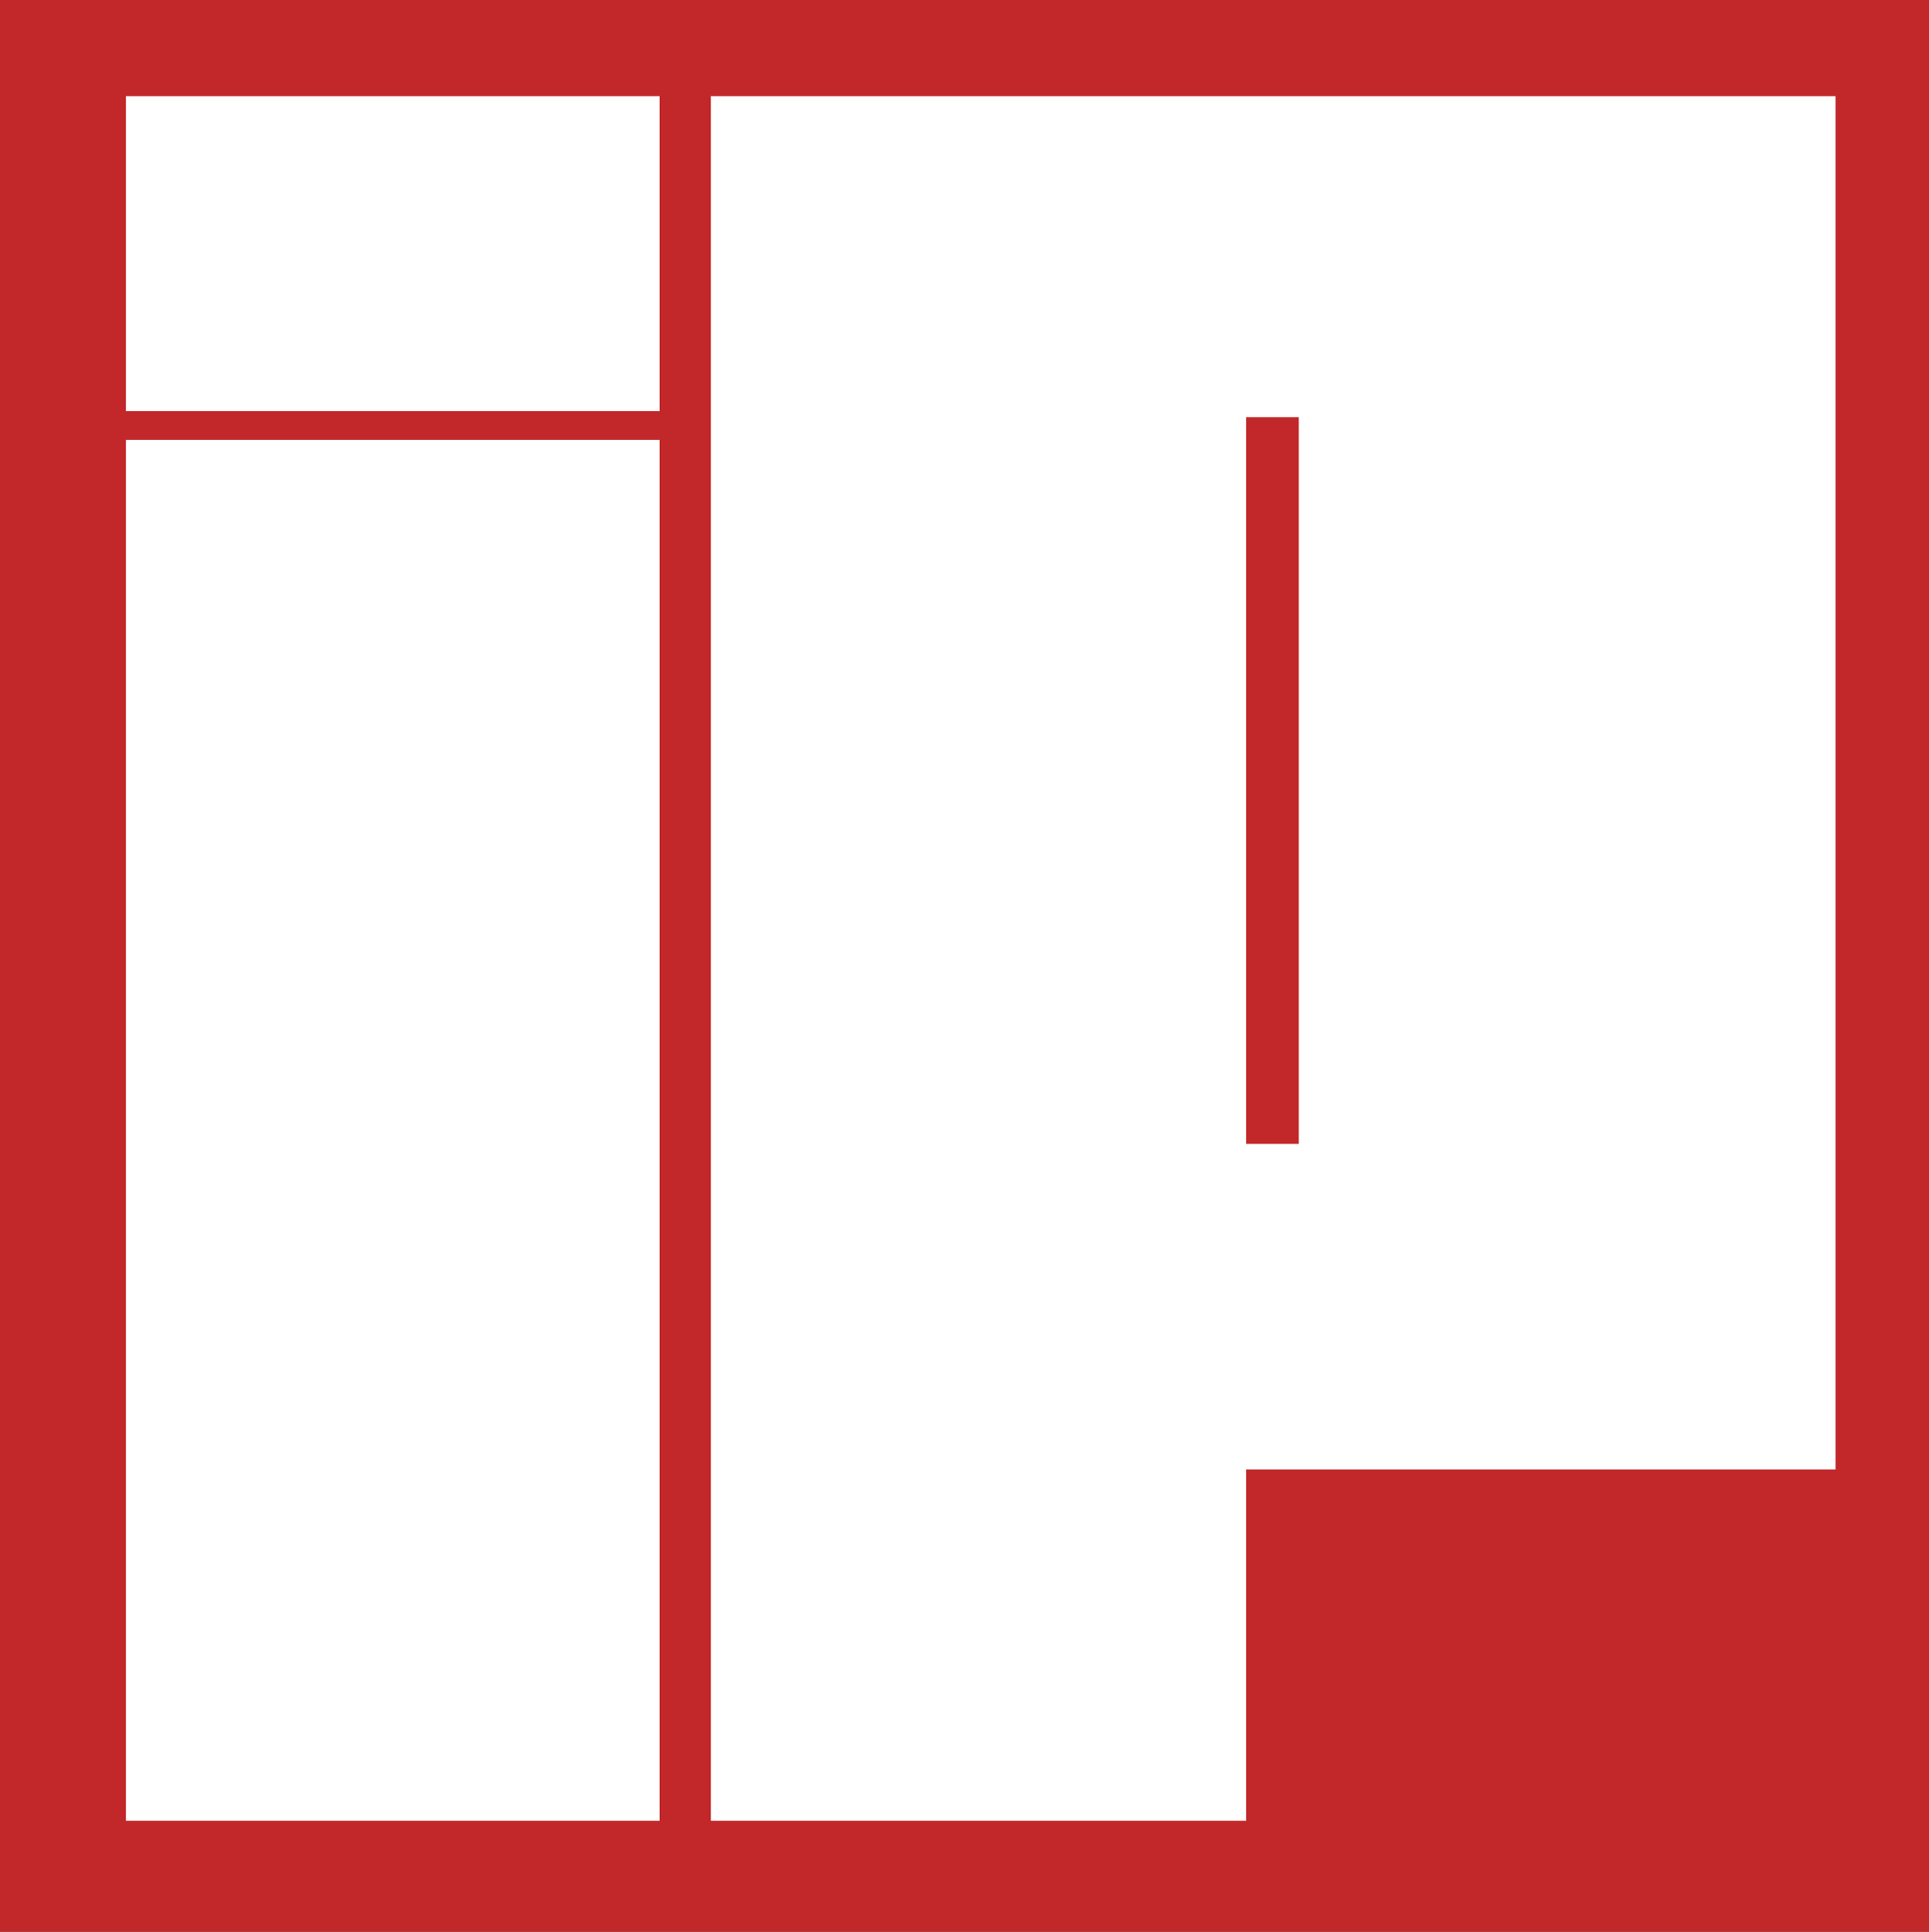
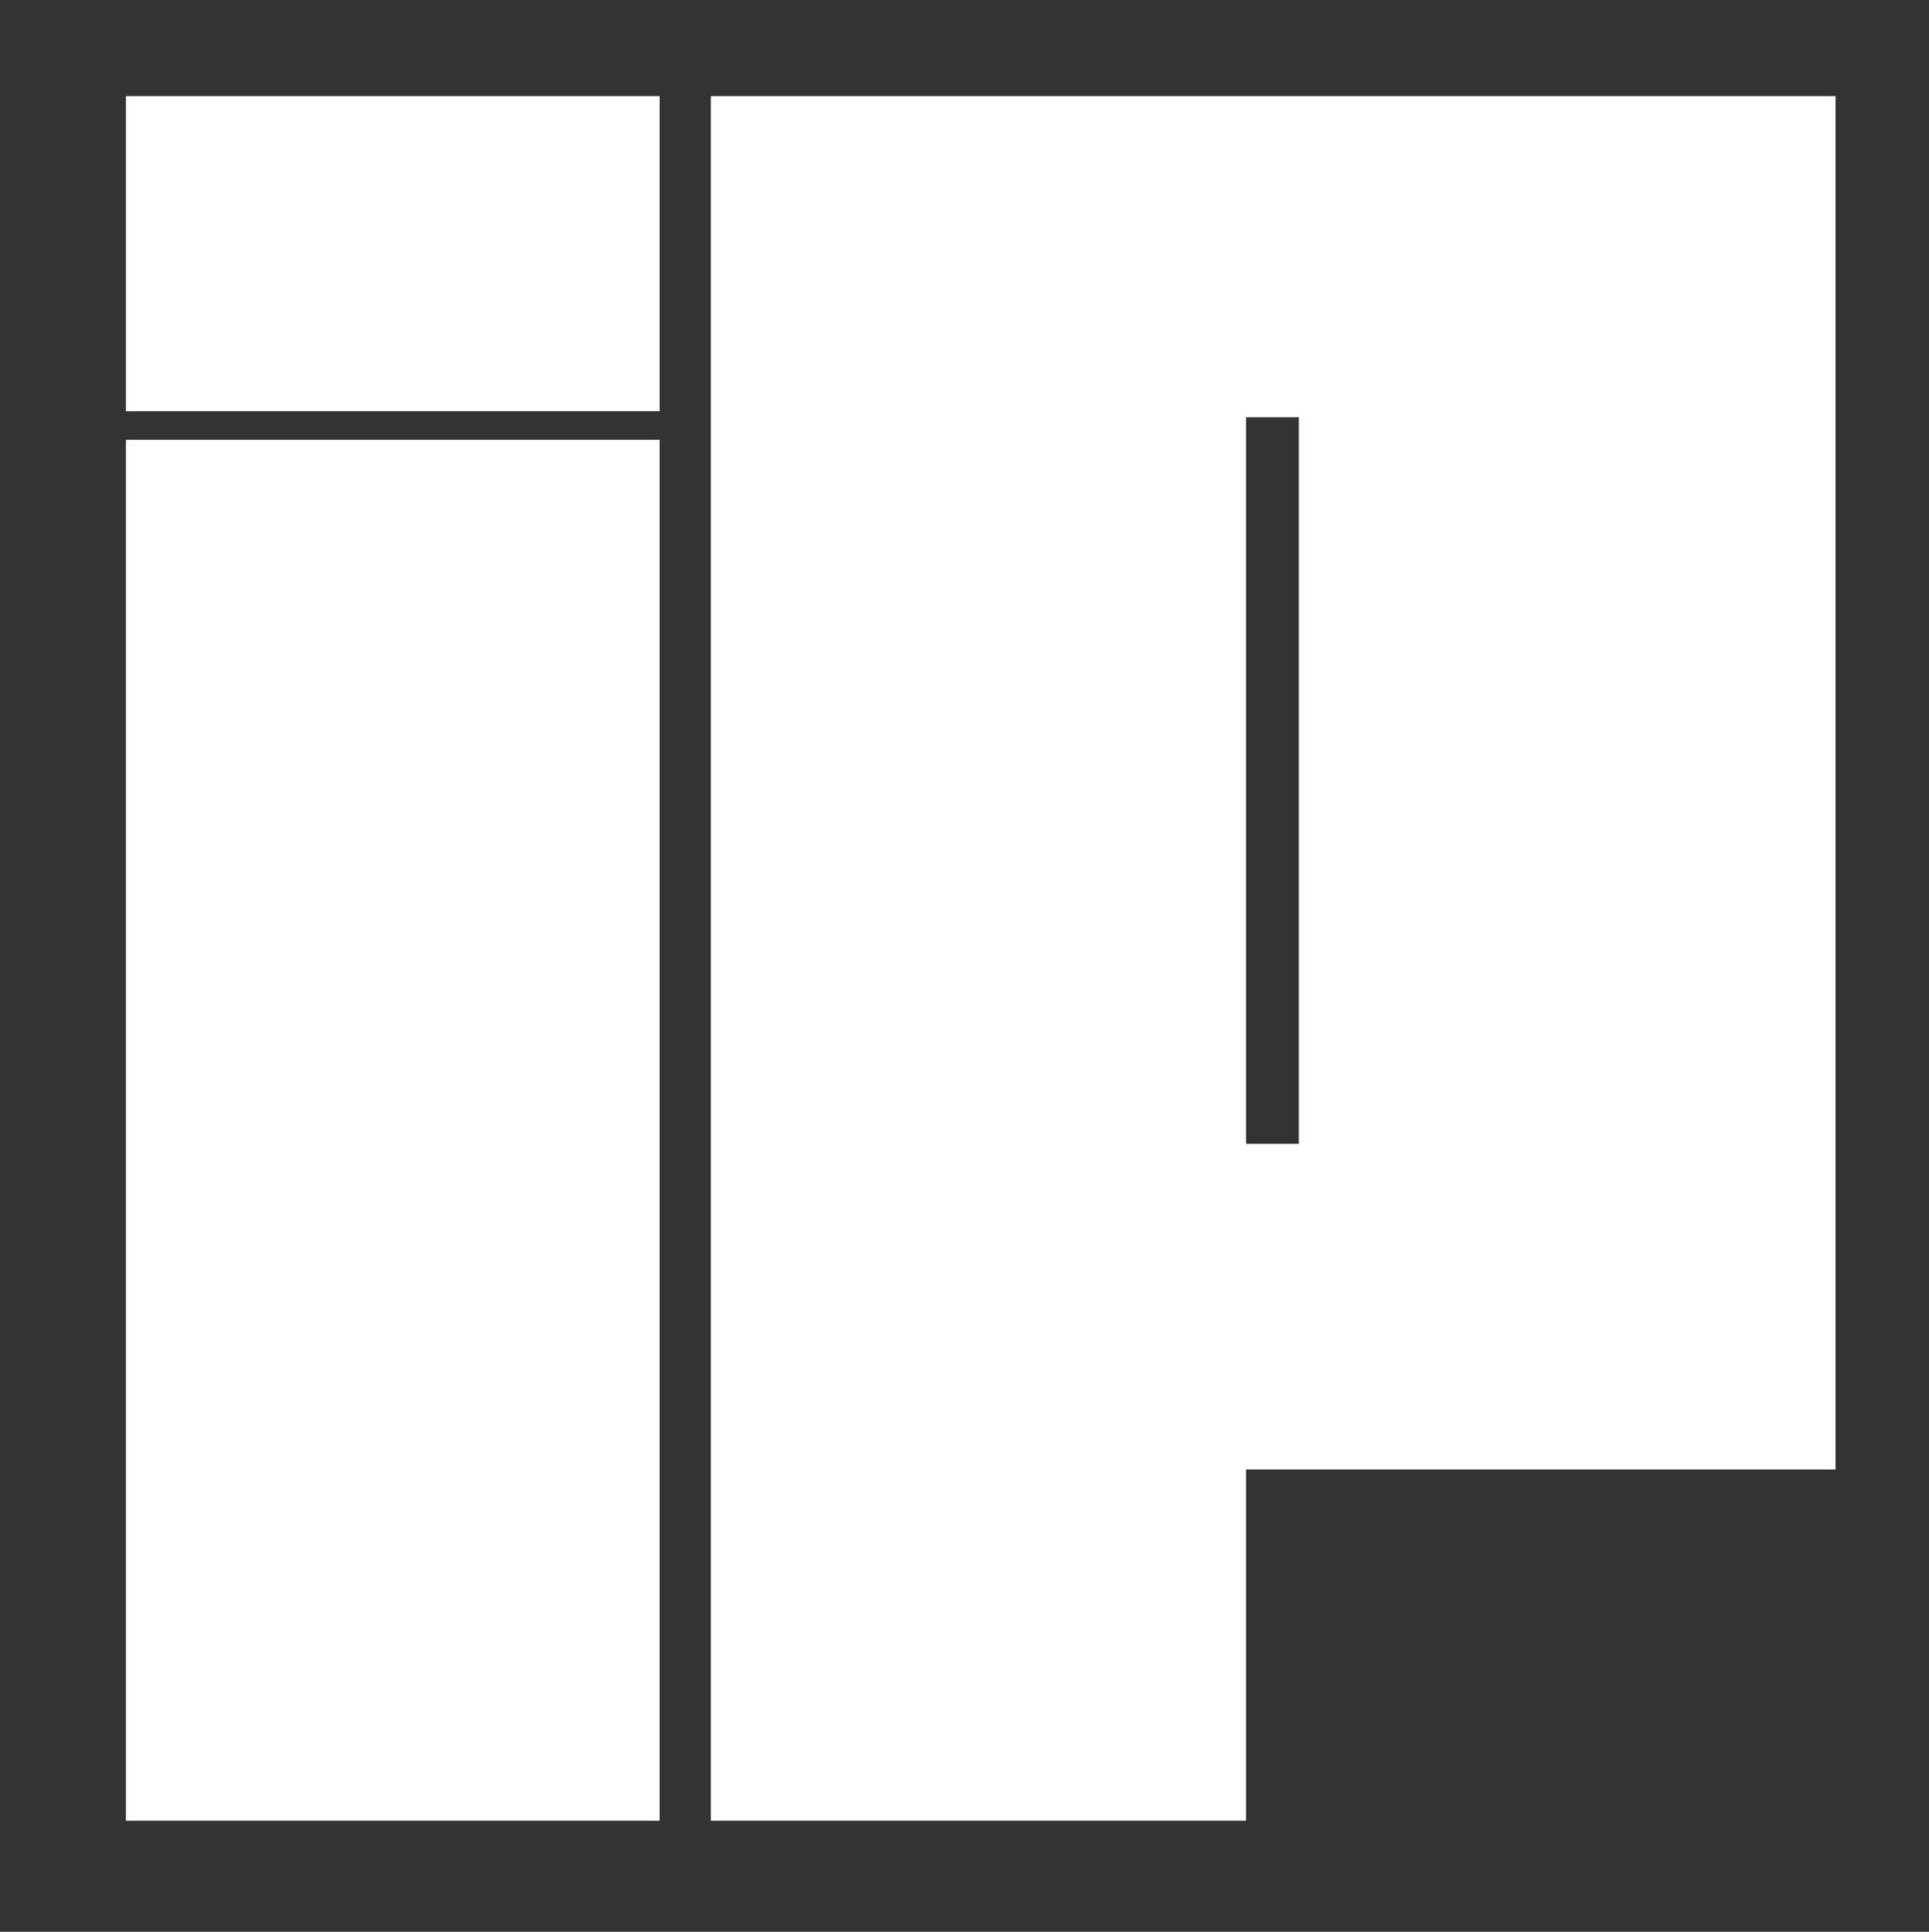
<svg xmlns="http://www.w3.org/2000/svg" xmlns:ns1="http://sodipodi.sourceforge.net/DTD/sodipodi-0.dtd" xmlns:ns2="http://www.inkscape.org/namespaces/inkscape" version="1.1" id="svg1" width="1279.534" height="1281.414" viewBox="0 0 1279.534 1281.414" ns1:docname="IPNoticias 2020 UNUSED.svg" ns2:version="1.3 (0e150ed6c4, 2023-07-21)">
  <rect x="0" y="0" width="1279.534" height="1281.414" fill="#333333" stroke="none" />
  <defs id="defs1" />
  <ns1:namedview id="namedview1" pagecolor="#ffffff" bordercolor="#000000" borderopacity="0.25" ns2:showpageshadow="2" ns2:pageopacity="0.0" ns2:pagecheckerboard="0" ns2:deskcolor="#d1d1d1" ns2:zoom="0.5673884" ns2:cx="1006.3653" ns2:cy="568.39371" ns2:window-width="1600" ns2:window-height="877" ns2:window-x="-8" ns2:window-y="-8" ns2:window-maximized="1" ns2:current-layer="g1" />
  <g ns2:groupmode="layer" ns2:label="Image" id="g1" transform="translate(2811.632,-73.537)">
-     <rect style="fill:#c2282a;fill-opacity:1;stroke:#000000;stroke-width:0;stroke-linejoin:bevel;stroke-dasharray:none" id="rect1" width="1279.534" height="1281.414" x="-2811.632" y="73.537" />
    <path style="fill:#ffffff" d="m -2728.098,823.293 v -458 h 177 177 v 458 458 h -177 -177 z m 388,-114 V 137.293 h 373 373 v 455.5 455.5 h -195.5 -195.5 v 116.5 116.5 h -177.5 -177.5 z m 390,-118 v -241 h -17.5 -17.5 v 241 241 h 17.5 17.5 z m -778,-349.5 V 137.293 h 177 177 v 104.5 104.5 h -177 -177 z" id="path1-9" />
  </g>
</svg>